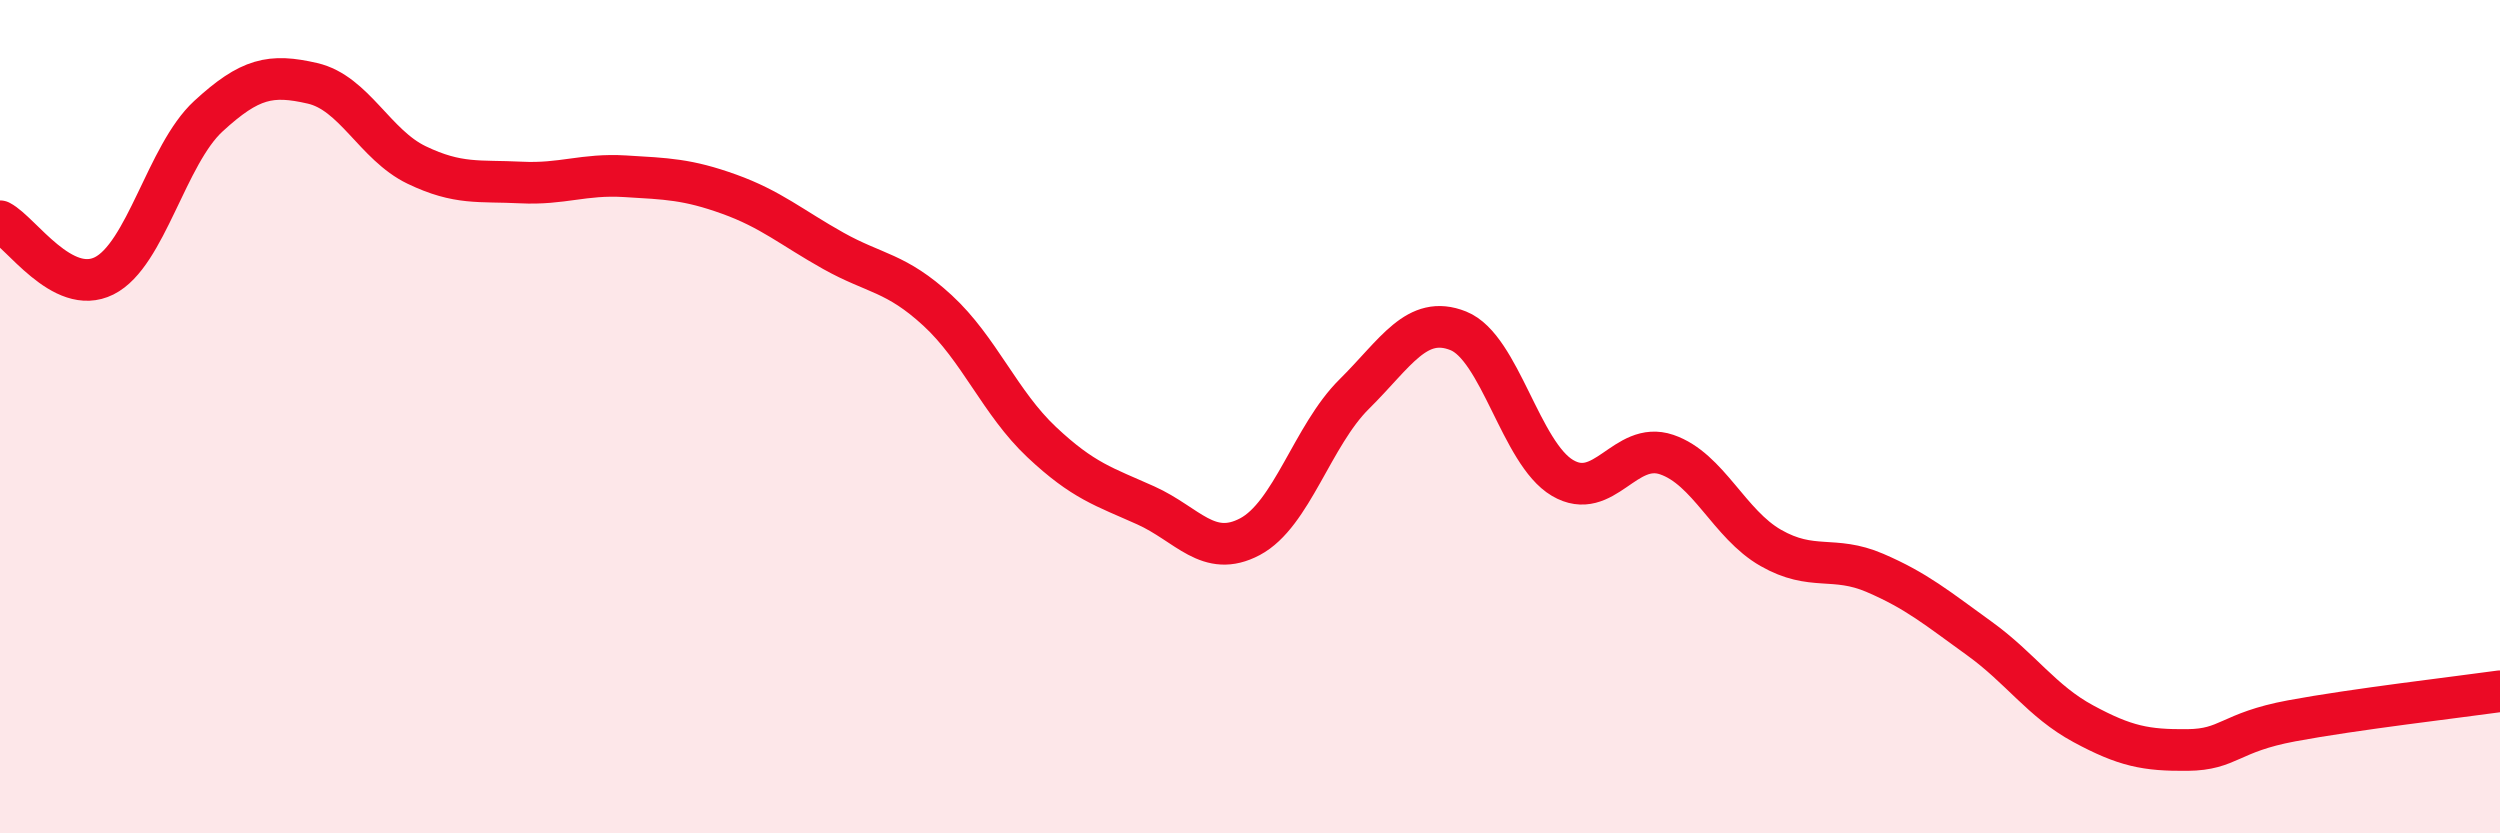
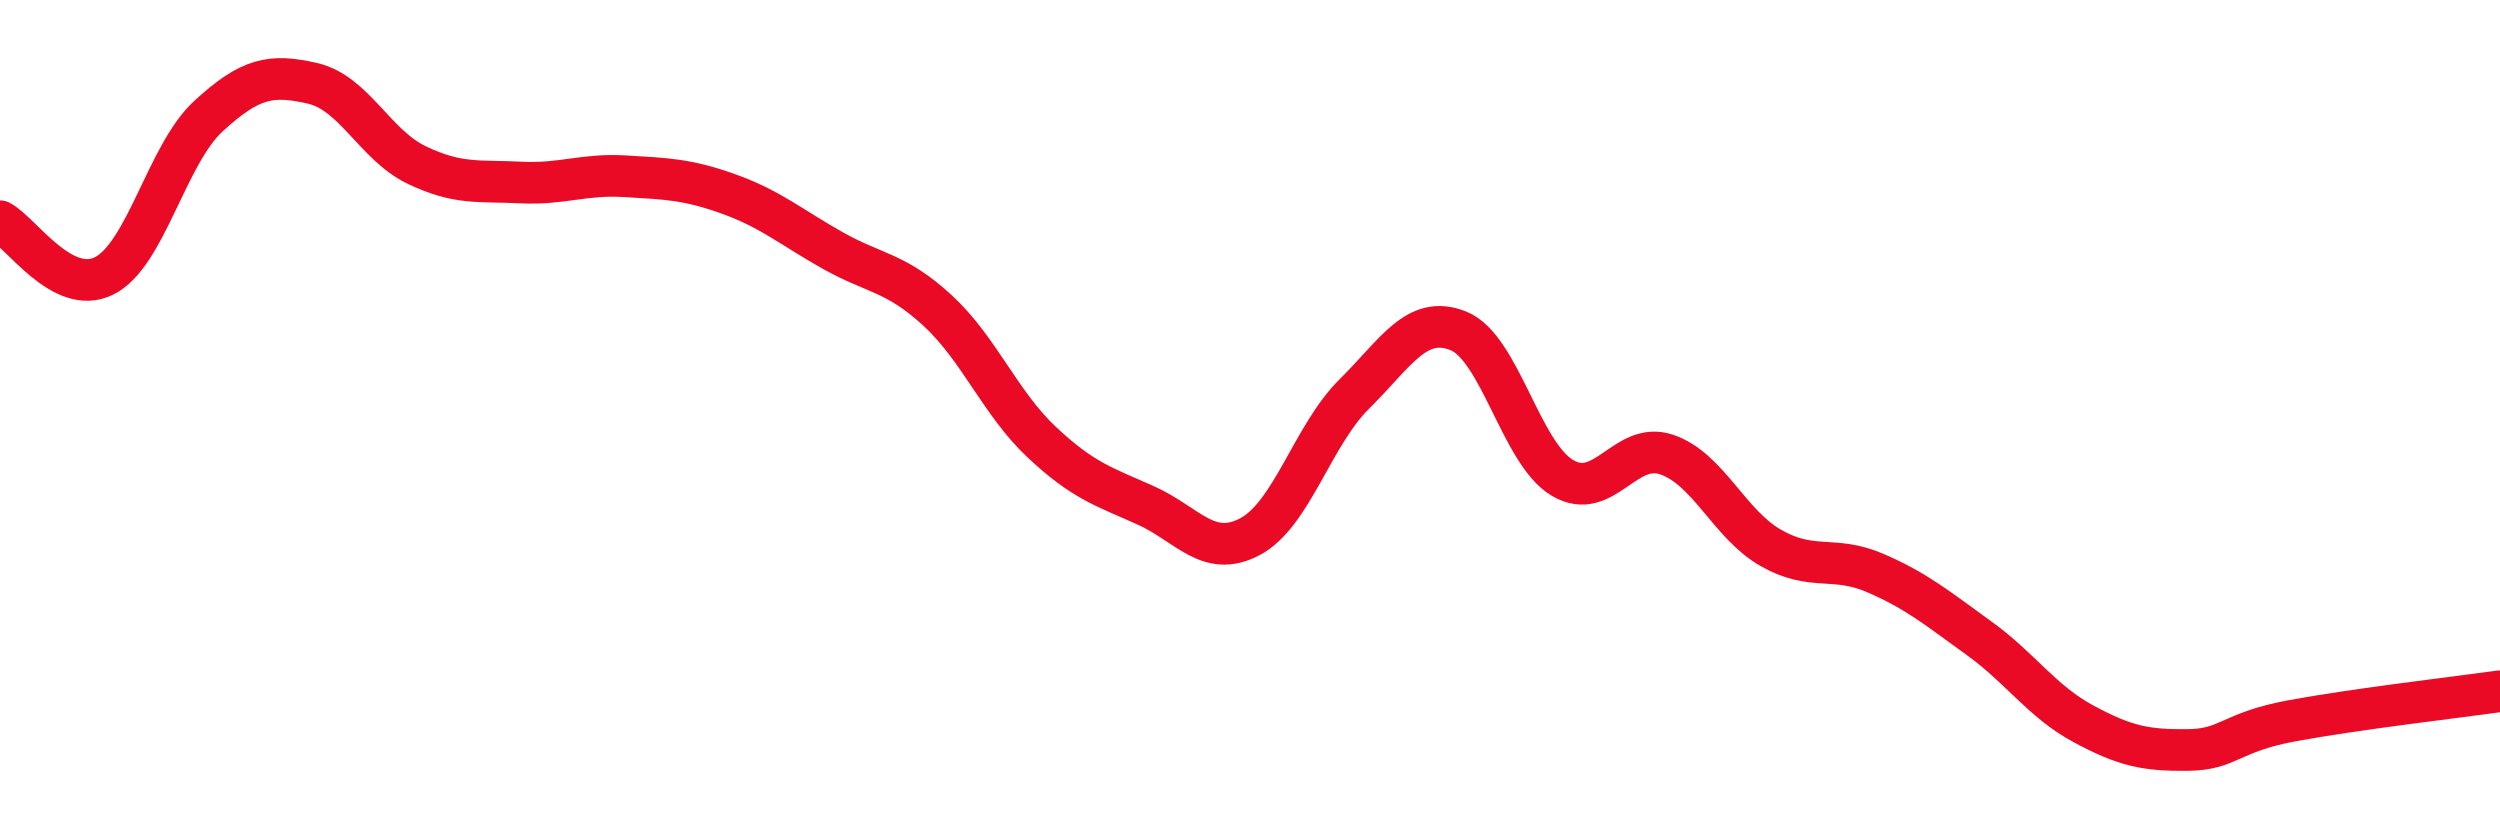
<svg xmlns="http://www.w3.org/2000/svg" width="60" height="20" viewBox="0 0 60 20">
-   <path d="M 0,5.31 C 0.5,5.57 1.5,7.12 2.5,6.62 C 3.5,6.12 4,3.71 5,2.79 C 6,1.87 6.5,1.77 7.5,2 C 8.5,2.23 9,3.48 10,3.96 C 11,4.44 11.5,4.33 12.5,4.38 C 13.5,4.43 14,4.17 15,4.23 C 16,4.29 16.5,4.3 17.5,4.66 C 18.5,5.02 19,5.46 20,6.02 C 21,6.58 21.5,6.53 22.5,7.45 C 23.5,8.37 24,9.67 25,10.61 C 26,11.55 26.5,11.68 27.5,12.13 C 28.5,12.58 29,13.41 30,12.88 C 31,12.35 31.5,10.45 32.5,9.46 C 33.5,8.47 34,7.54 35,7.94 C 36,8.34 36.5,10.88 37.5,11.47 C 38.5,12.06 39,10.57 40,10.91 C 41,11.25 41.5,12.58 42.5,13.15 C 43.5,13.72 44,13.32 45,13.75 C 46,14.18 46.5,14.6 47.5,15.32 C 48.5,16.04 49,16.83 50,17.37 C 51,17.91 51.5,18.01 52.5,18 C 53.5,17.99 53.5,17.58 55,17.3 C 56.5,17.02 59,16.73 60,16.59L60 20L0 20Z" fill="#EB0A25" opacity="0.1" stroke-linecap="round" stroke-linejoin="round" />
  <path d="M 0,5.31 C 0.5,5.57 1.5,7.12 2.5,6.62 C 3.5,6.12 4,3.71 5,2.79 C 6,1.87 6.5,1.77 7.5,2 C 8.5,2.23 9,3.48 10,3.96 C 11,4.44 11.5,4.33 12.5,4.38 C 13.5,4.43 14,4.17 15,4.23 C 16,4.29 16.5,4.3 17.5,4.66 C 18.5,5.02 19,5.46 20,6.02 C 21,6.58 21.5,6.53 22.5,7.45 C 23.5,8.37 24,9.67 25,10.61 C 26,11.55 26.5,11.68 27.5,12.13 C 28.5,12.58 29,13.41 30,12.88 C 31,12.35 31.5,10.45 32.5,9.46 C 33.5,8.47 34,7.54 35,7.94 C 36,8.34 36.5,10.88 37.5,11.47 C 38.5,12.06 39,10.57 40,10.91 C 41,11.25 41.5,12.58 42.5,13.15 C 43.5,13.72 44,13.32 45,13.75 C 46,14.18 46.5,14.6 47.5,15.32 C 48.5,16.04 49,16.83 50,17.37 C 51,17.91 51.5,18.01 52.5,18 C 53.5,17.99 53.5,17.58 55,17.3 C 56.5,17.02 59,16.73 60,16.59" stroke="#EB0A25" stroke-width="1" fill="none" stroke-linecap="round" stroke-linejoin="round" />
</svg>